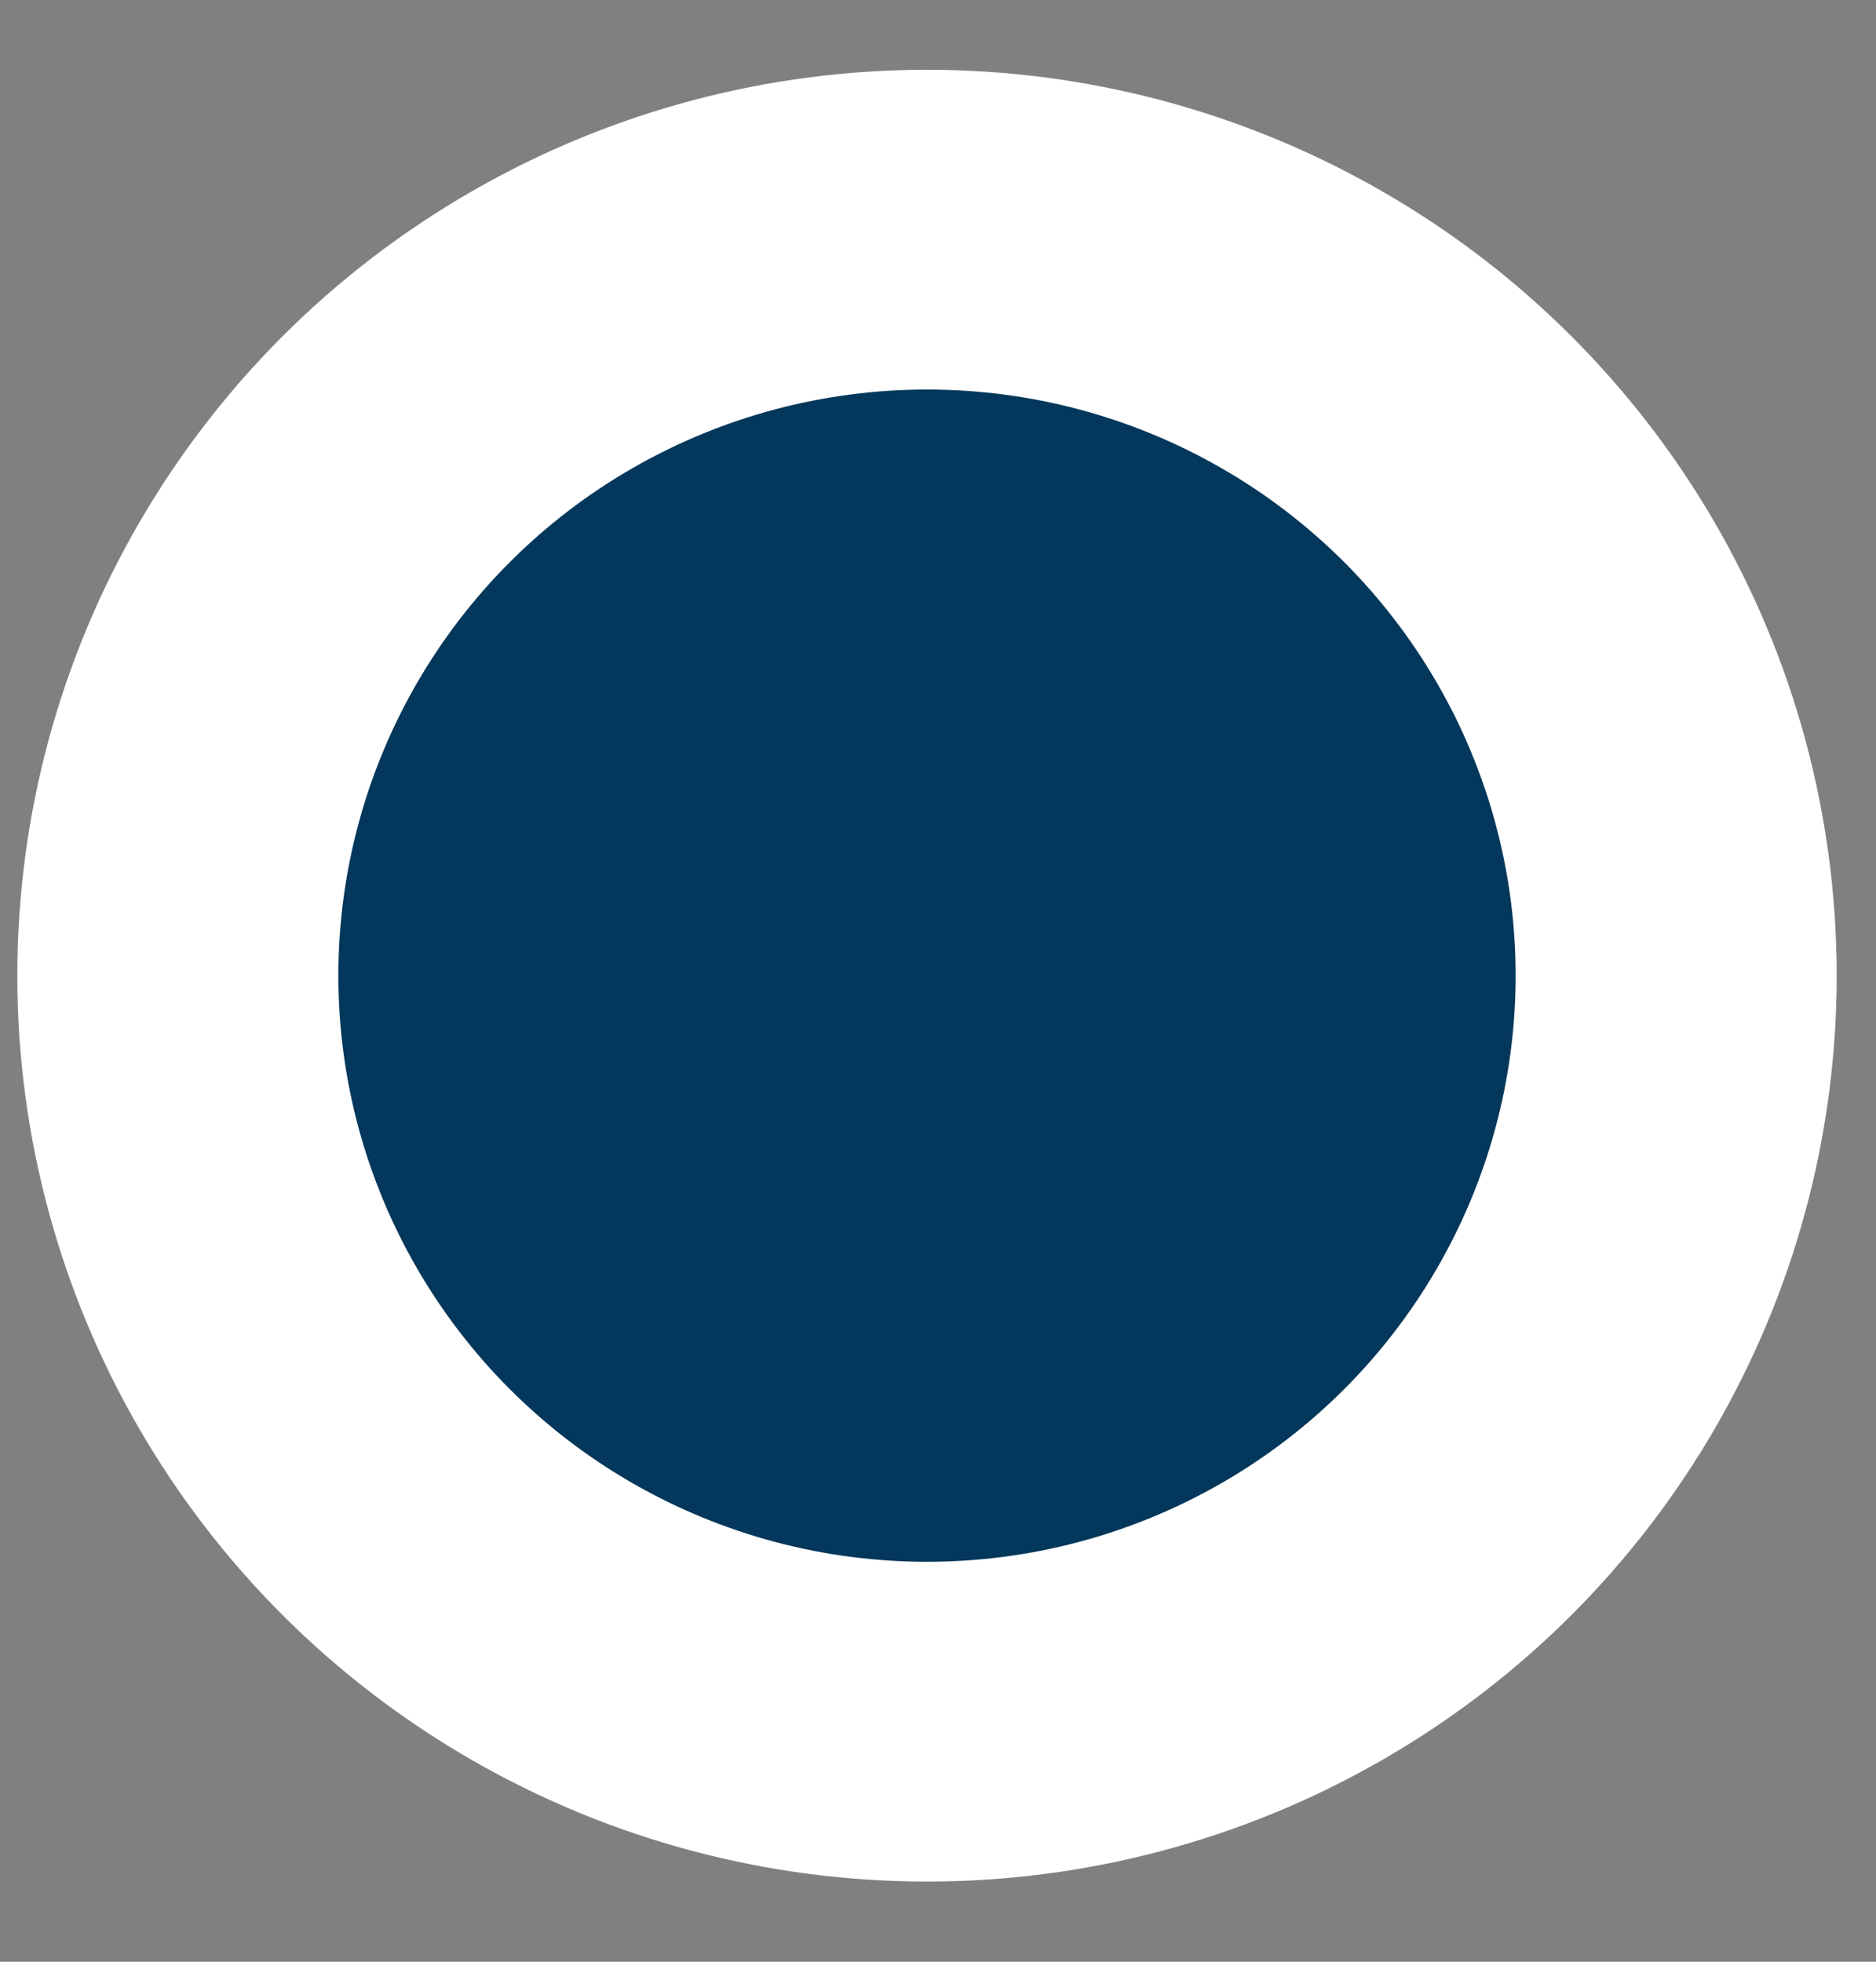
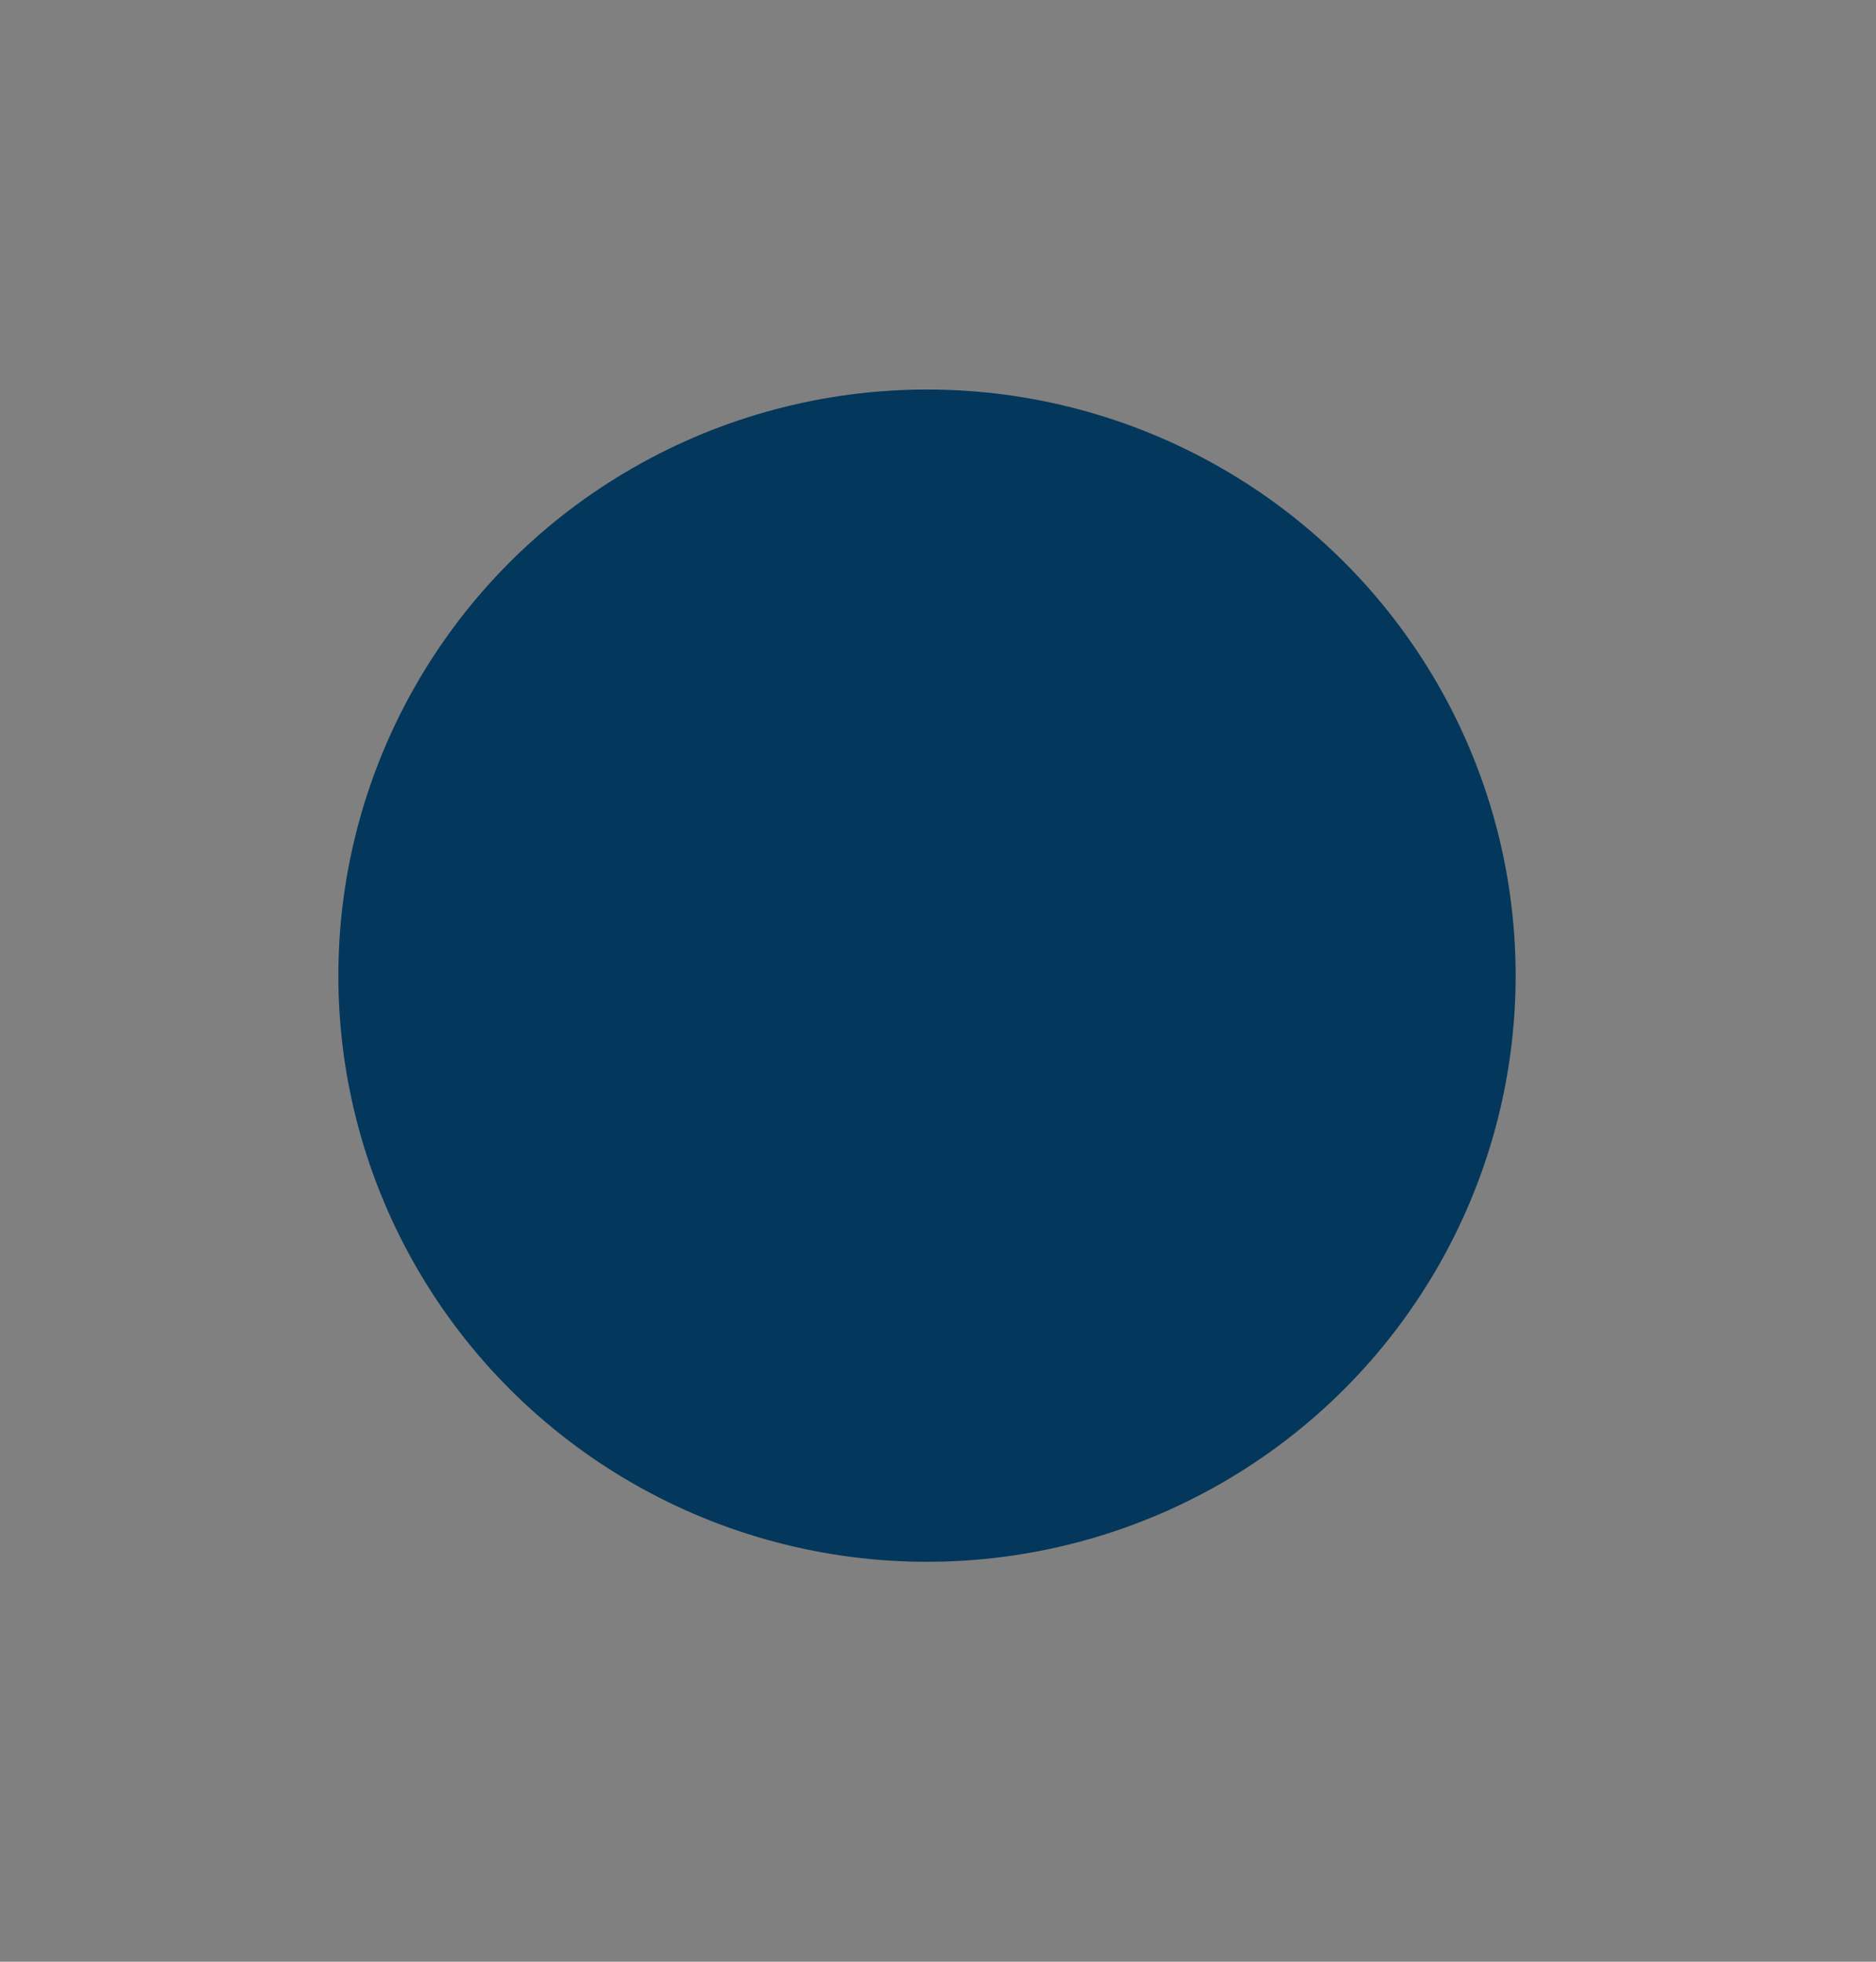
<svg xmlns="http://www.w3.org/2000/svg" width="22" height="23" viewBox="0 0 22 23" fill="none">
  <rect x="0" y="0" width="22" height="23" fill="#808080" stroke="none" />
-   <ellipse cx="10.871" cy="11.439" rx="10.668" ry="10.621" fill="white" />
  <ellipse cx="10.871" cy="11.439" rx="6.903" ry="6.872" fill="#03375B" />
</svg>